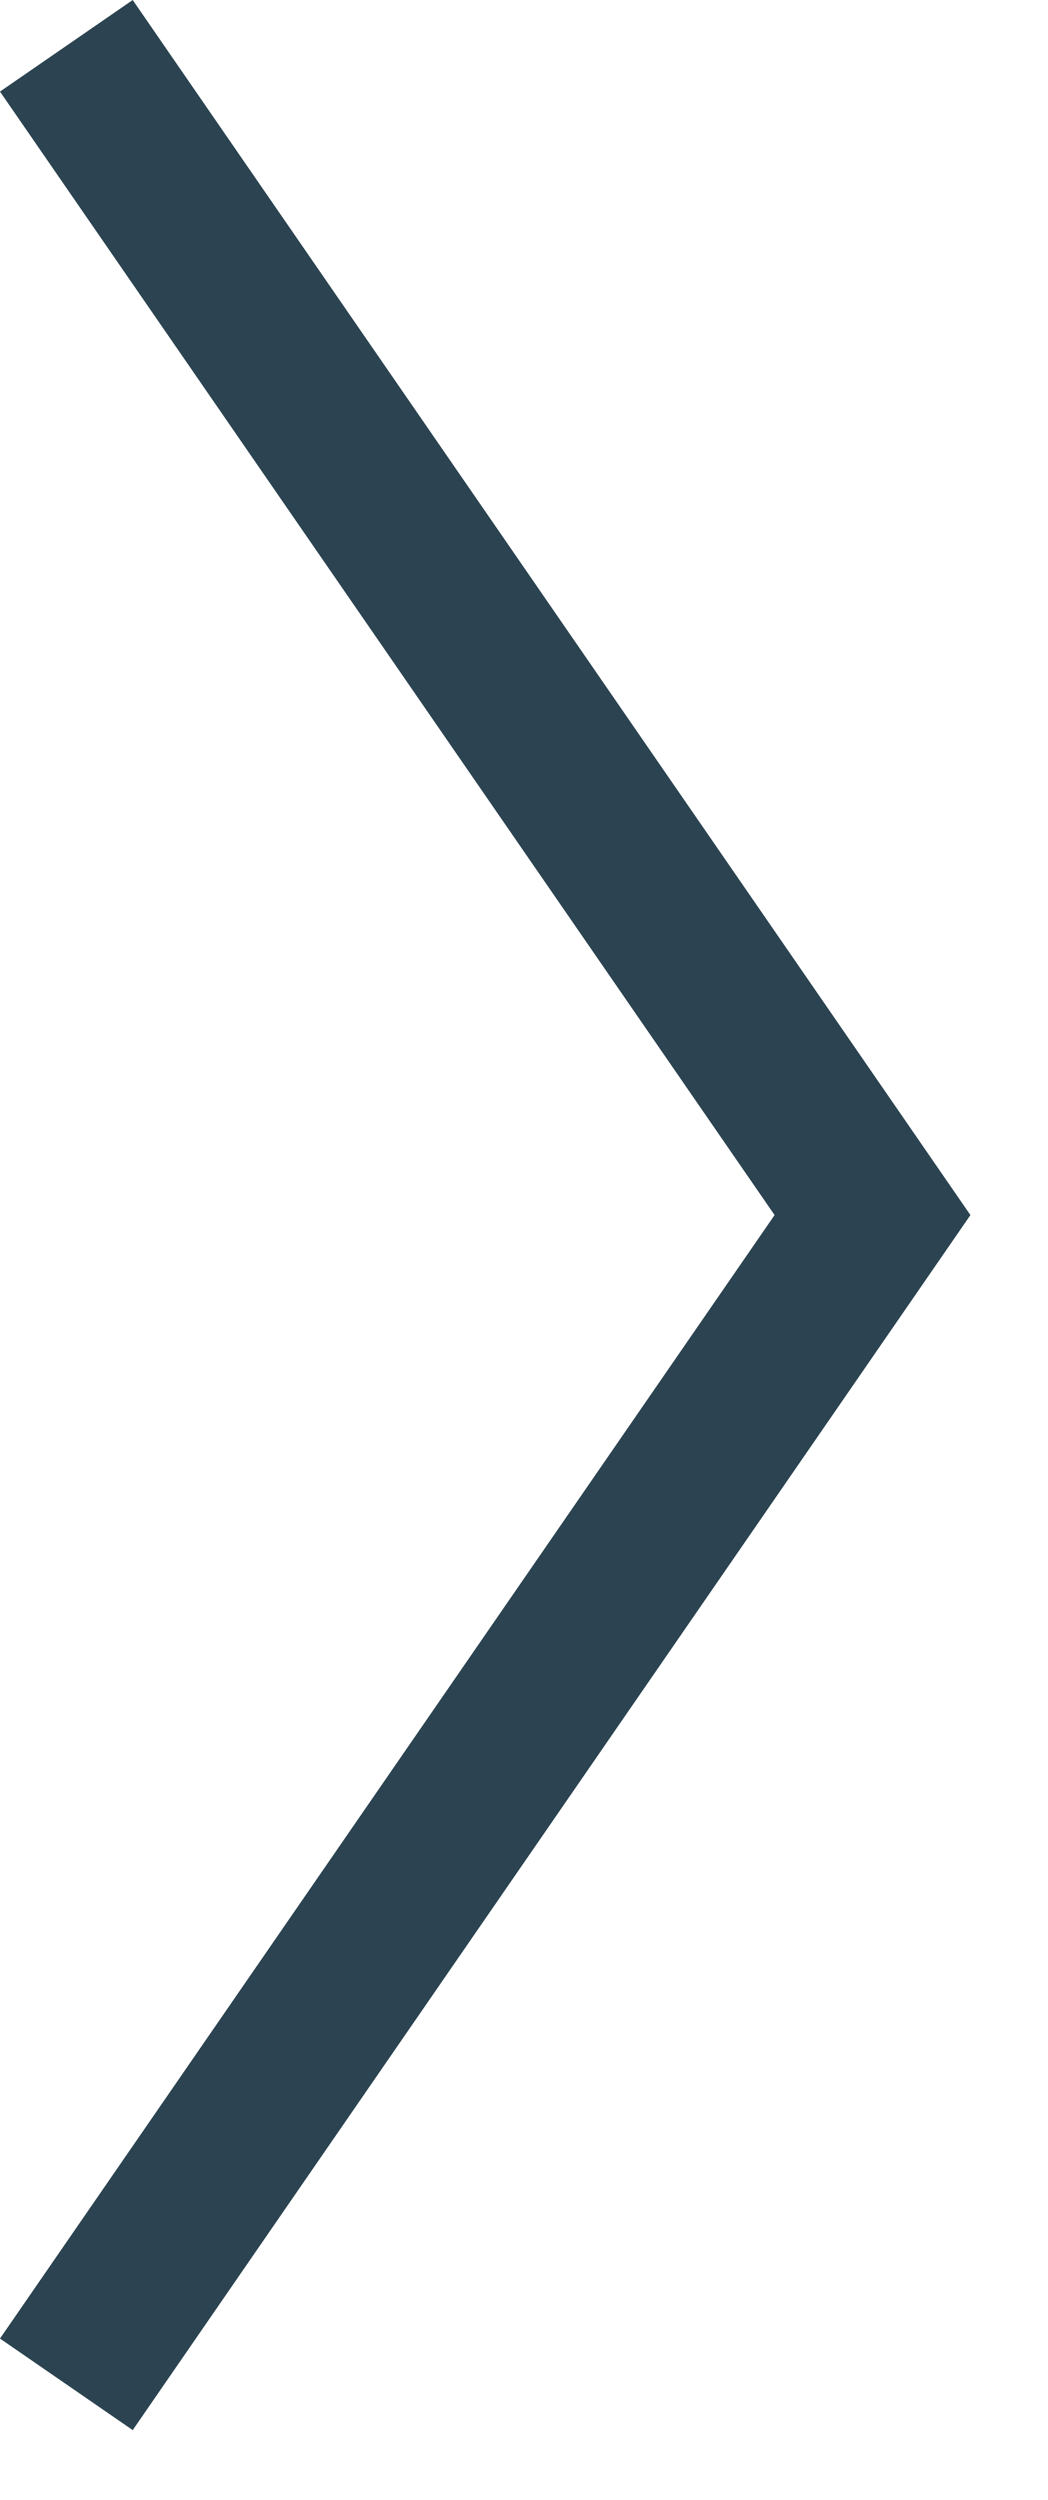
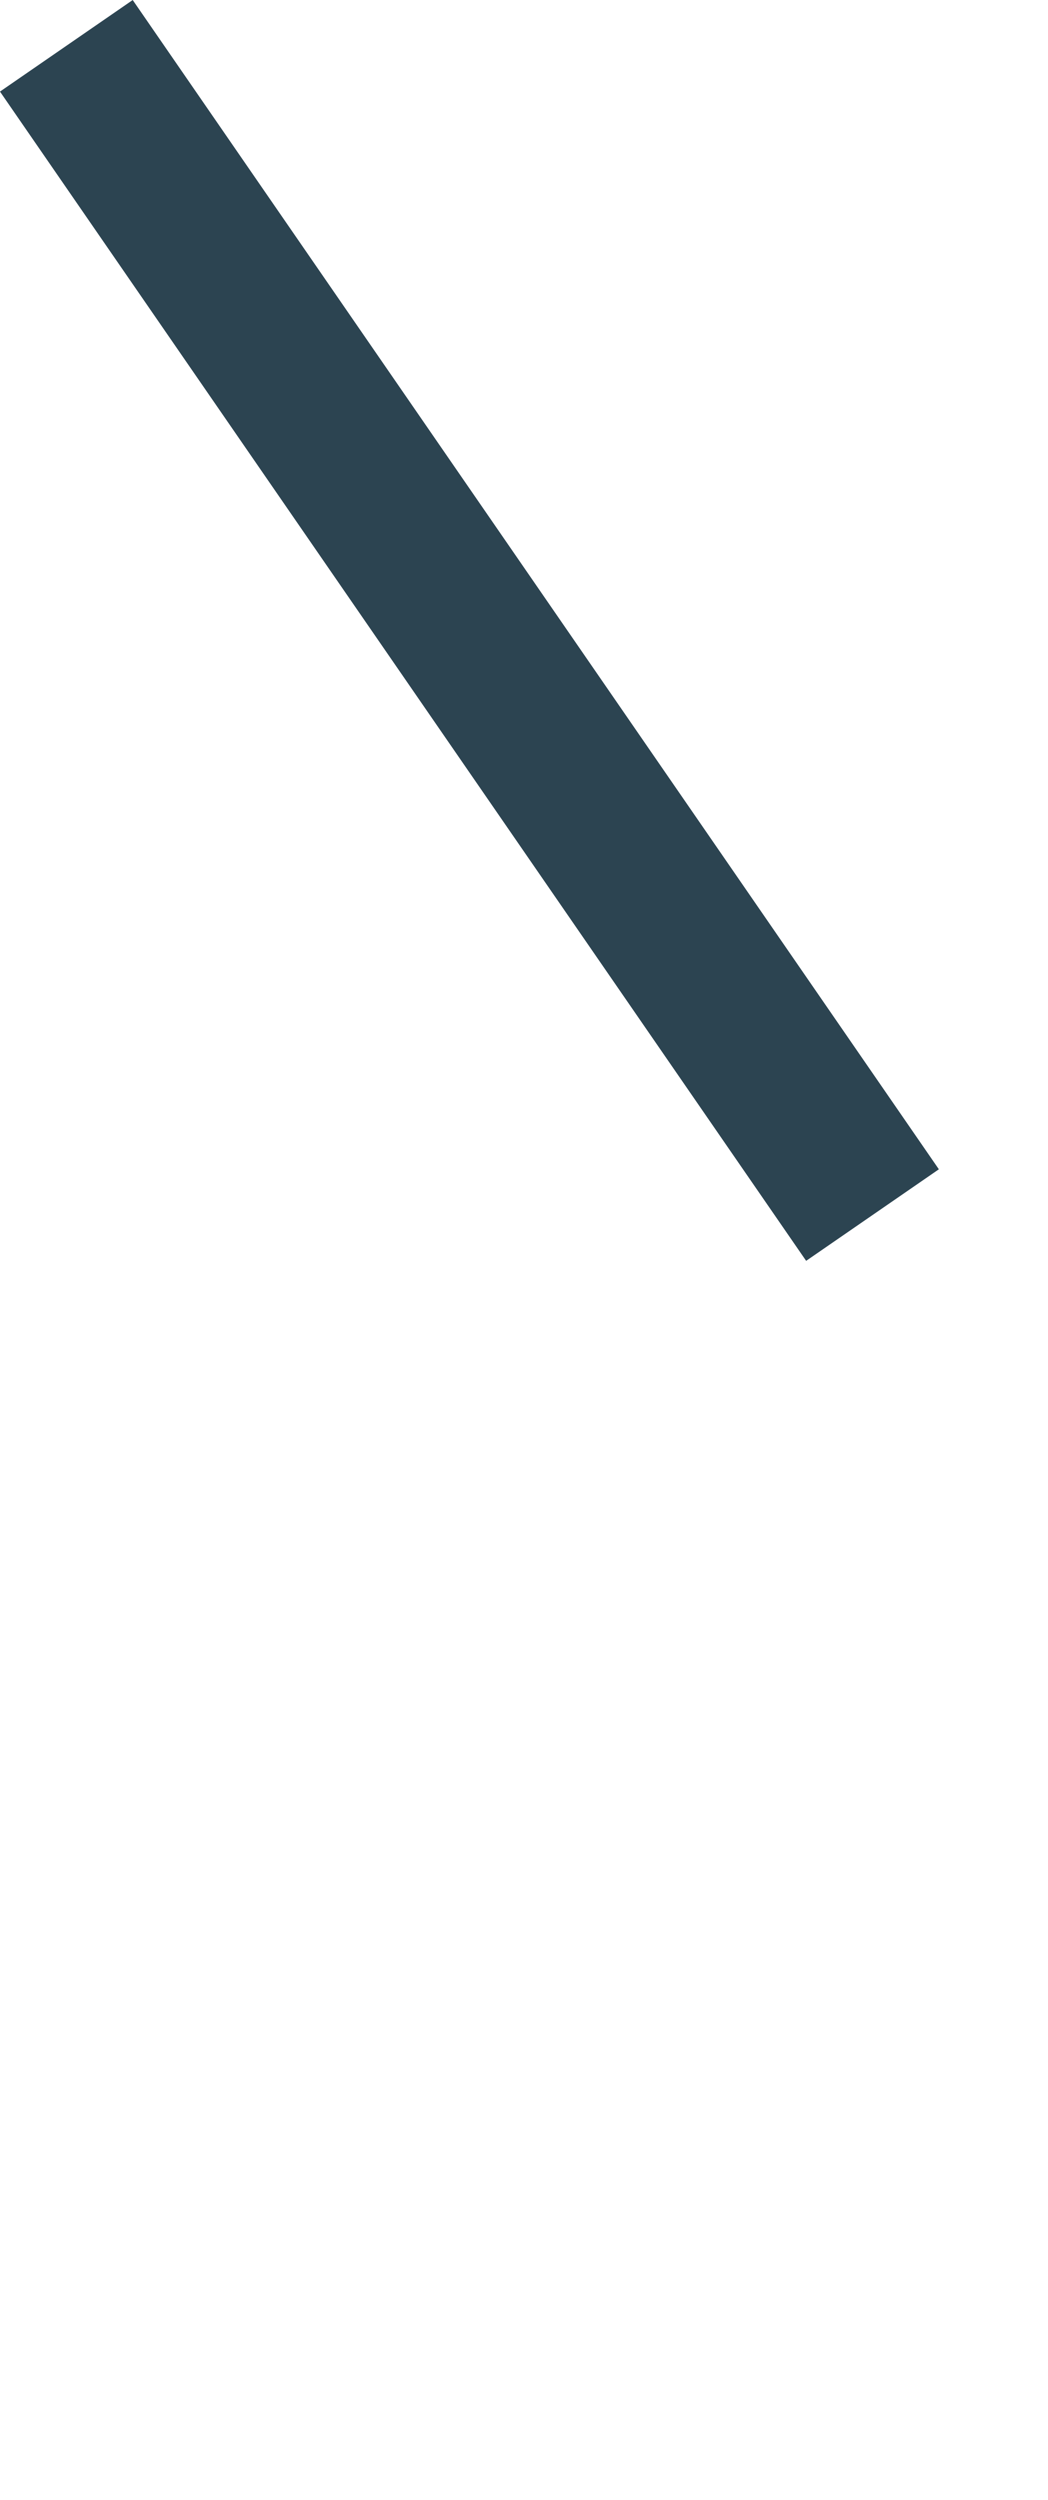
<svg xmlns="http://www.w3.org/2000/svg" width="13" height="31" viewBox="0 0 13 31" fill="none">
-   <path d="M0.823 0.568L10.823 15.068L0.823 29.568" stroke="#2C4451" stroke-width="2" />
+   <path d="M0.823 0.568L10.823 15.068" stroke="#2C4451" stroke-width="2" />
</svg>